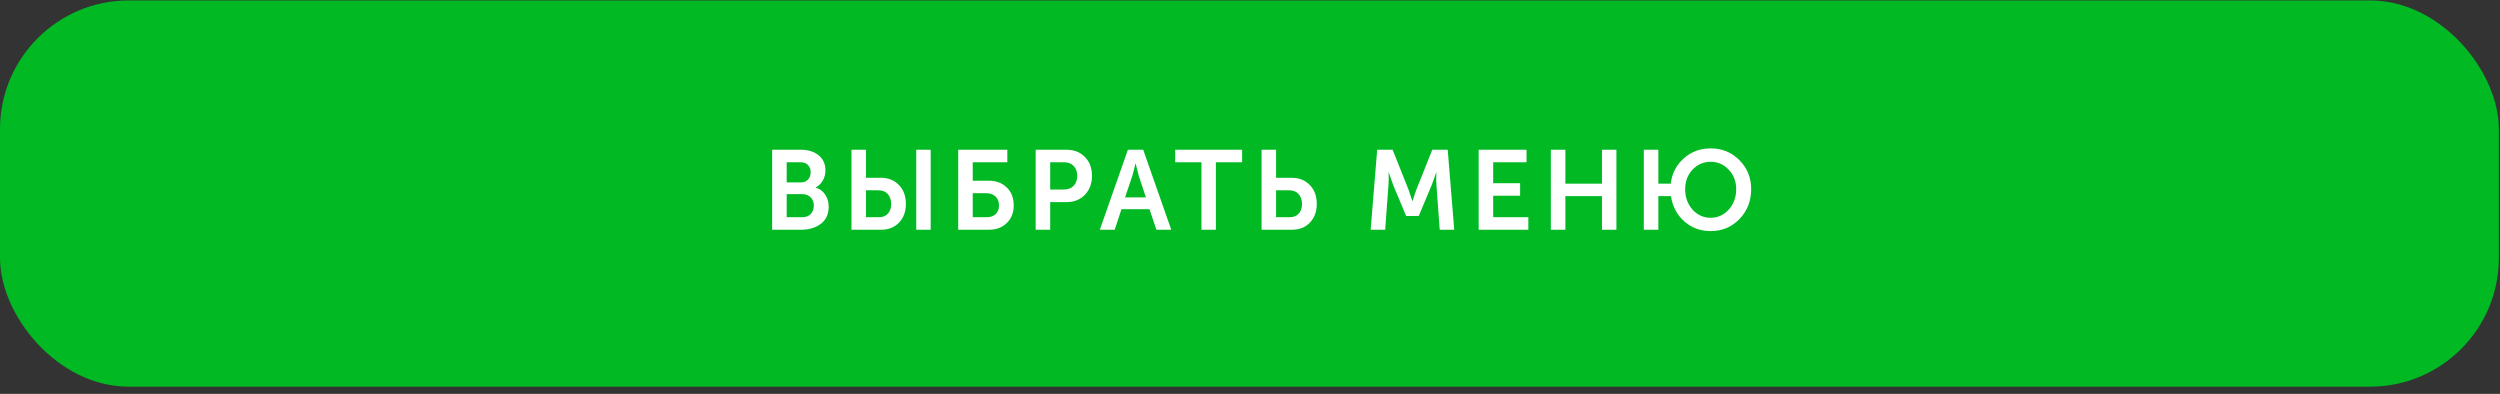
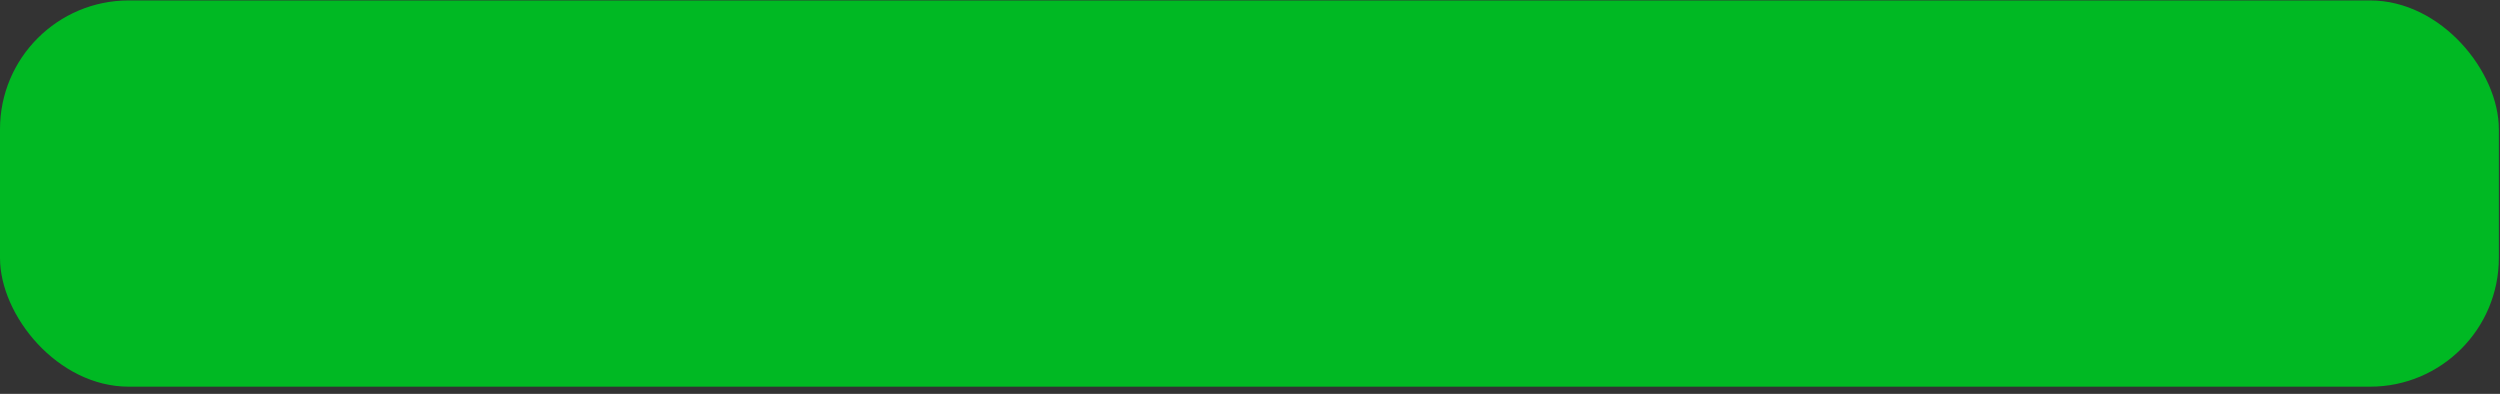
<svg xmlns="http://www.w3.org/2000/svg" width="311" height="49" viewBox="0 0 311 49" fill="none">
  <rect x="0" y="0" width="311" height="49" fill="#333333" stroke="none" />
  <rect y="0.055" width="310.857" height="48.047" rx="16.016" fill="#00B923" />
  <g clip-path="url(#clip0_776_2897)">
    <g clip-path="url(#clip1_776_2897)">
-       <path d="M96.055 28.578V18.628H99.6C100.525 18.628 101.268 18.857 101.828 19.315C102.398 19.764 102.683 20.389 102.683 21.193C102.683 21.66 102.576 22.08 102.361 22.454C102.146 22.828 101.852 23.117 101.478 23.323V23.351C102.001 23.5 102.398 23.795 102.669 24.234C102.95 24.673 103.09 25.159 103.09 25.691C103.09 26.635 102.763 27.354 102.109 27.849C101.455 28.335 100.637 28.578 99.656 28.578H96.055ZM97.863 22.692H99.614C99.997 22.692 100.296 22.576 100.511 22.342C100.735 22.099 100.848 21.791 100.848 21.417C100.848 21.053 100.735 20.759 100.511 20.534C100.296 20.301 99.988 20.184 99.586 20.184H97.863V22.692ZM97.863 27.023H99.796C100.245 27.023 100.595 26.892 100.848 26.63C101.109 26.359 101.24 26.009 101.24 25.579C101.24 25.159 101.109 24.818 100.848 24.556C100.595 24.285 100.245 24.15 99.796 24.15H97.863V27.023ZM113.982 28.578V18.628H115.776V28.578H113.982ZM105.924 28.578V18.628H107.732V22.118H109.581C110.506 22.118 111.254 22.417 111.824 23.015C112.403 23.603 112.693 24.388 112.693 25.369C112.693 26.322 112.408 27.097 111.838 27.695C111.268 28.284 110.53 28.578 109.623 28.578H105.924ZM107.732 27.023H109.301C109.796 27.023 110.179 26.878 110.45 26.588C110.721 26.289 110.857 25.883 110.857 25.369C110.857 24.855 110.717 24.444 110.436 24.136C110.156 23.828 109.768 23.673 109.273 23.673H107.732V27.023ZM119.201 28.578V18.628H125.311V20.184H121.008V22.482H122.998C123.923 22.482 124.671 22.762 125.24 23.323C125.82 23.874 126.109 24.617 126.109 25.551C126.109 26.448 125.824 27.177 125.254 27.737C124.685 28.298 123.947 28.578 123.04 28.578H119.201ZM121.008 27.023H122.718C123.213 27.023 123.596 26.892 123.867 26.63C124.138 26.369 124.274 26.009 124.274 25.551C124.274 25.093 124.133 24.729 123.853 24.458C123.573 24.178 123.185 24.038 122.69 24.038H121.008V27.023ZM128.837 28.578V18.628H132.677C133.611 18.628 134.372 18.927 134.961 19.525C135.549 20.123 135.844 20.903 135.844 21.866C135.844 22.828 135.549 23.617 134.961 24.234C134.372 24.841 133.611 25.145 132.677 25.145H130.645V28.578H128.837ZM130.645 23.575H132.34C132.864 23.575 133.27 23.421 133.56 23.113C133.859 22.805 134.008 22.389 134.008 21.866C134.008 21.352 133.859 20.945 133.56 20.646C133.27 20.338 132.873 20.184 132.368 20.184H130.645V23.575ZM136.819 28.578L140.309 18.628H142.214L145.704 28.578H143.854L142.999 26.028H139.51L138.669 28.578H136.819ZM139.958 24.556H142.551L141.668 21.894L141.276 20.352H141.247C141.098 21.006 140.967 21.52 140.855 21.894L139.958 24.556ZM149.463 28.578V20.184H146.197V18.628H154.522V20.184H151.256V28.578H149.463ZM156.939 28.578V18.628H158.746V22.118H160.694C161.61 22.118 162.357 22.417 162.937 23.015C163.516 23.603 163.805 24.388 163.805 25.369C163.805 26.322 163.52 27.097 162.951 27.695C162.381 28.284 161.638 28.578 160.722 28.578H156.939ZM158.746 27.023H160.4C160.895 27.023 161.278 26.878 161.549 26.588C161.829 26.289 161.97 25.883 161.97 25.369C161.97 24.855 161.825 24.444 161.535 24.136C161.255 23.828 160.867 23.673 160.372 23.673H158.746V27.023ZM170.509 28.578L171.322 18.628H173.242L175.204 23.547L175.695 25.005H175.723C175.9 24.425 176.064 23.94 176.213 23.547L178.175 18.628H180.095L180.908 28.578H179.1L178.693 23.015C178.675 22.819 178.665 22.594 178.665 22.342C178.665 22.08 178.67 21.87 178.679 21.711V21.473H178.651C178.437 22.118 178.254 22.632 178.105 23.015L176.493 26.869H174.924L173.312 23.015L172.766 21.459H172.738C172.766 22.057 172.761 22.576 172.724 23.015L172.317 28.578H170.509ZM183.946 28.578V18.628H189.901V20.184H185.753V22.791H189.103V24.346H185.753V27.023H190.126V28.578H183.946ZM192.925 28.578V18.628H194.733V22.846H199.287V18.628H201.081V28.578H199.287V24.402H194.733V28.578H192.925ZM204.491 28.578V18.628H206.299V22.846H207.84C207.99 21.585 208.527 20.539 209.452 19.707C210.377 18.876 211.493 18.46 212.801 18.46C214.231 18.46 215.426 18.951 216.389 19.932C217.36 20.903 217.846 22.104 217.846 23.533C217.846 25 217.36 26.238 216.389 27.247C215.426 28.247 214.231 28.746 212.801 28.746C211.521 28.746 210.424 28.34 209.508 27.527C208.602 26.705 208.055 25.663 207.868 24.402H206.299V28.578H204.491ZM209.634 23.533C209.634 24.542 209.938 25.388 210.545 26.07C211.162 26.752 211.914 27.093 212.801 27.093C213.689 27.093 214.441 26.752 215.057 26.07C215.674 25.378 215.982 24.533 215.982 23.533C215.982 22.571 215.674 21.763 215.057 21.109C214.441 20.455 213.689 20.128 212.801 20.128C211.914 20.128 211.162 20.455 210.545 21.109C209.938 21.763 209.634 22.571 209.634 23.533Z" fill="white" />
-     </g>
+       </g>
  </g>
  <defs>
    <clipPath id="clip0_776_2897">
      <rect width="124" height="21" fill="white" transform="translate(94.656 13.578)" />
    </clipPath>
    <clipPath id="clip1_776_2897">
      <rect width="124" height="21" fill="white" transform="translate(94.656 13.578)" />
    </clipPath>
  </defs>
</svg>